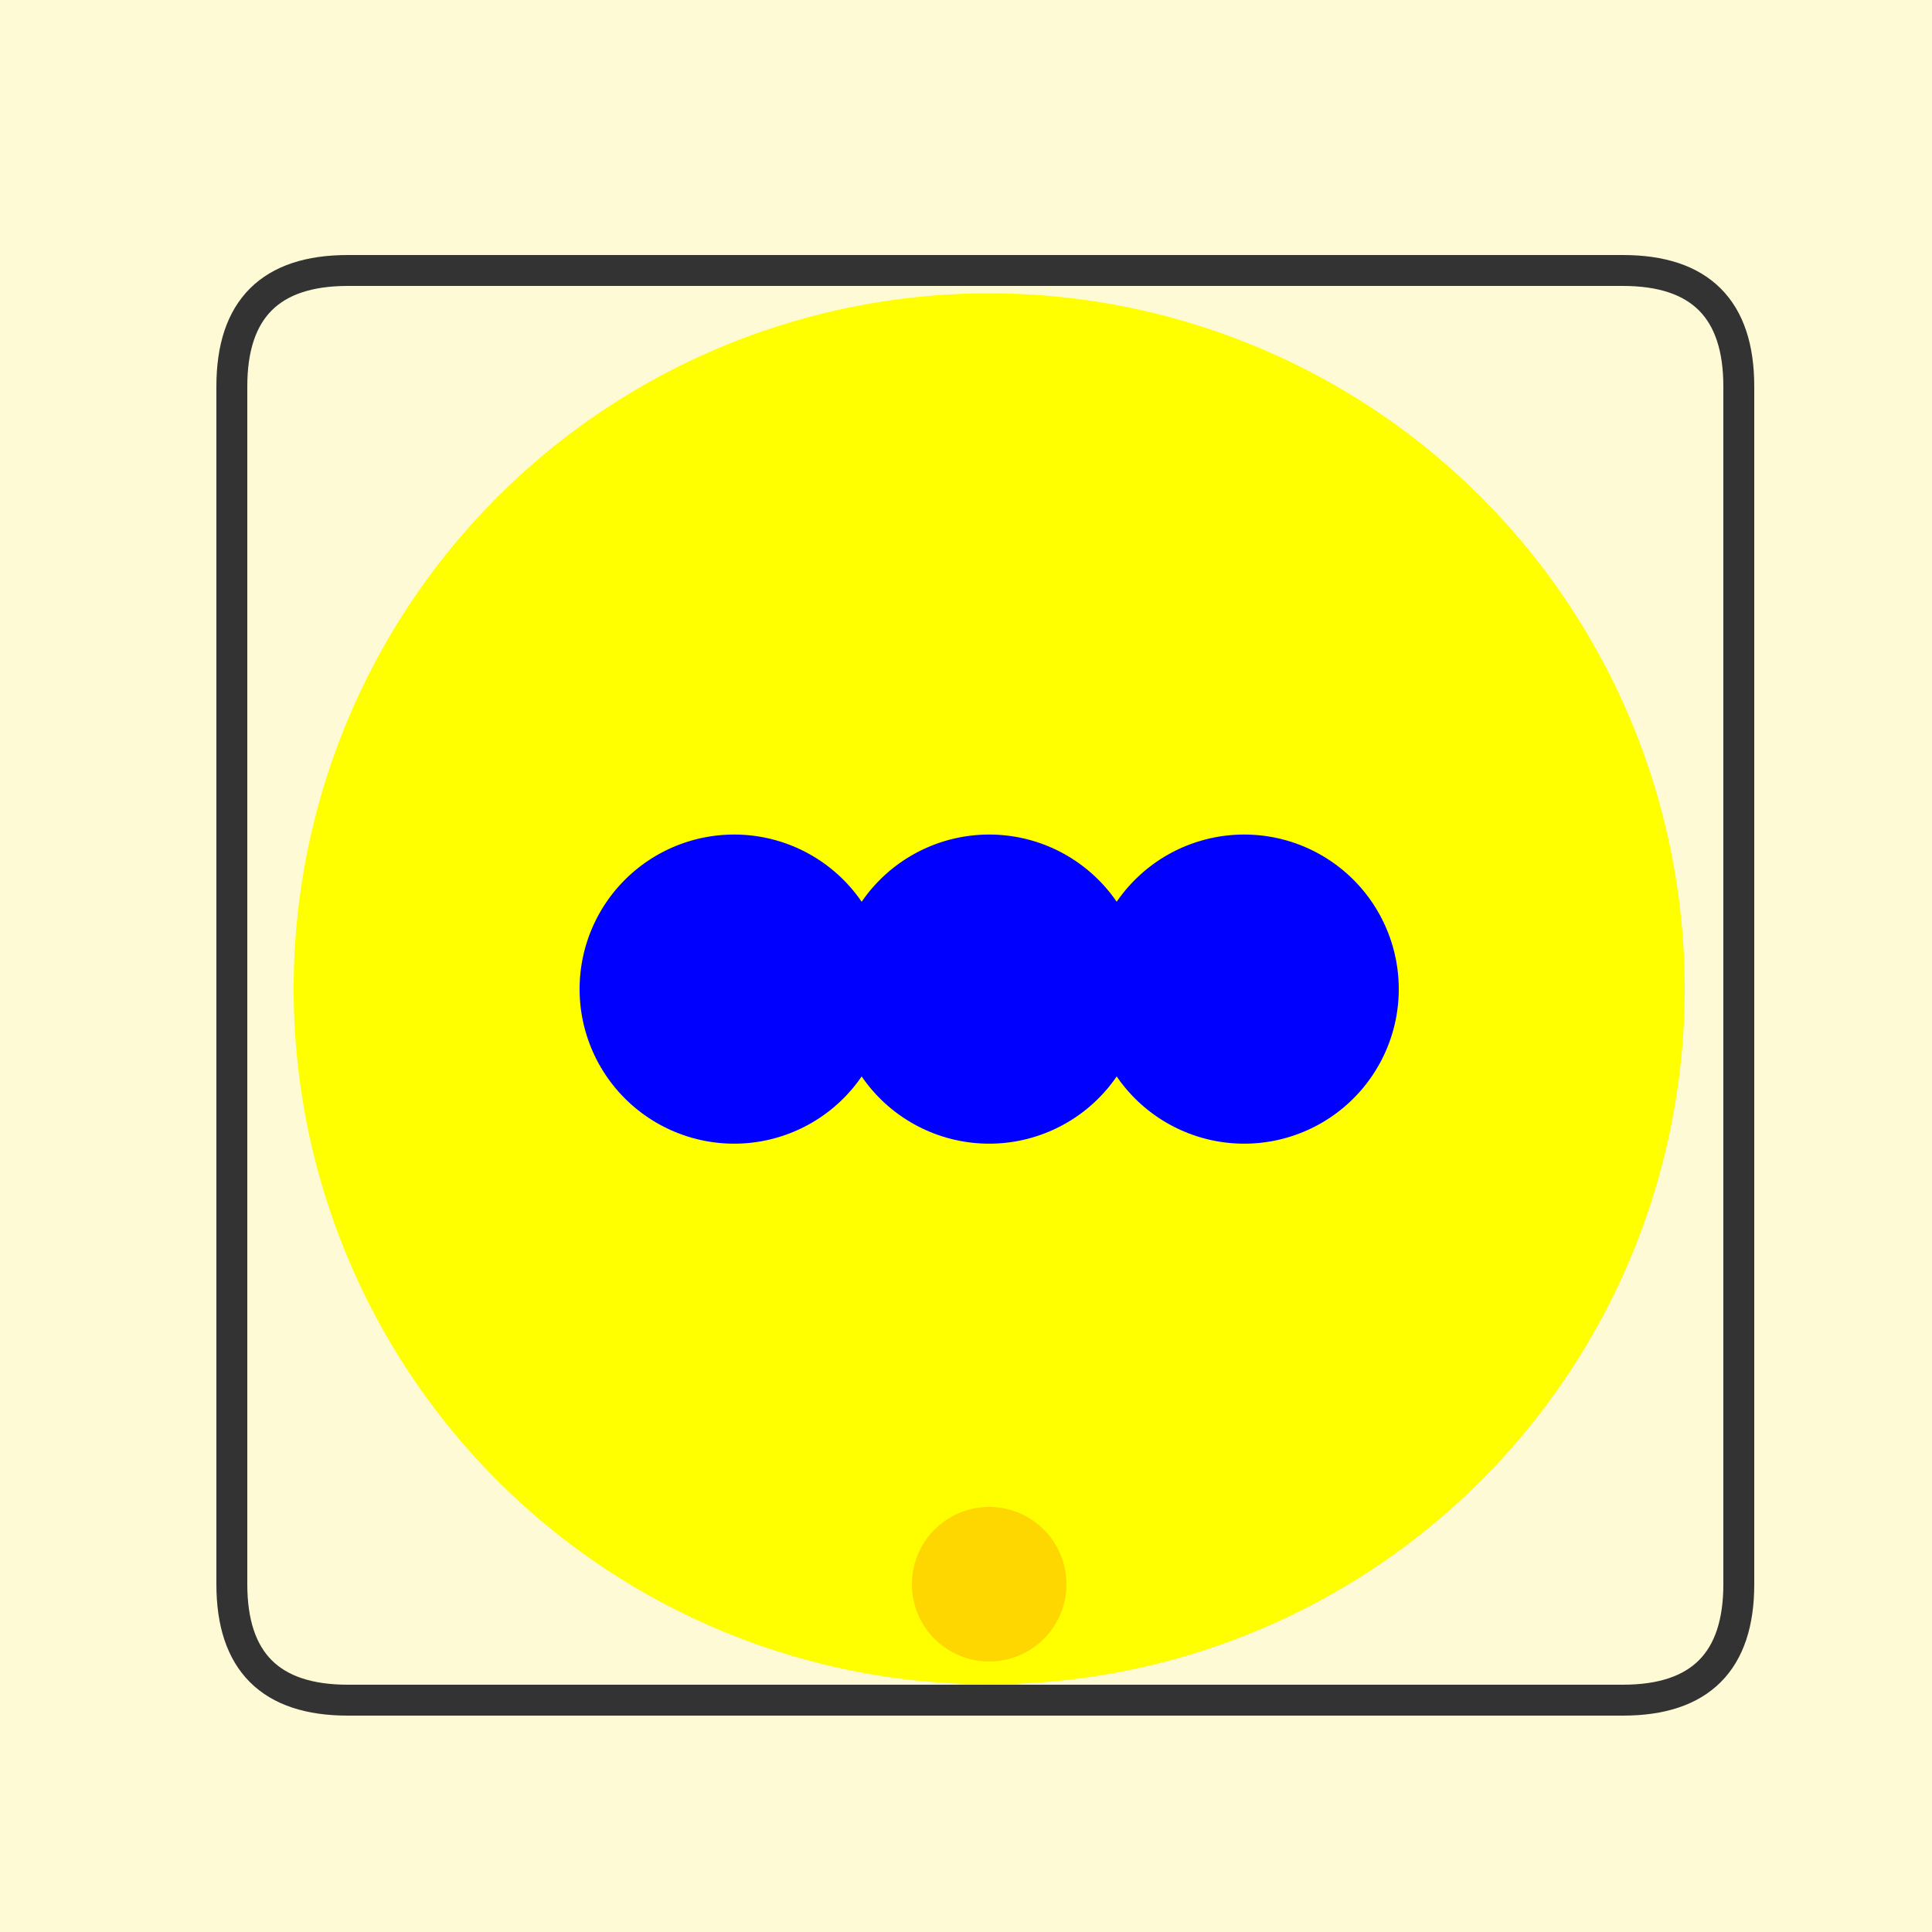
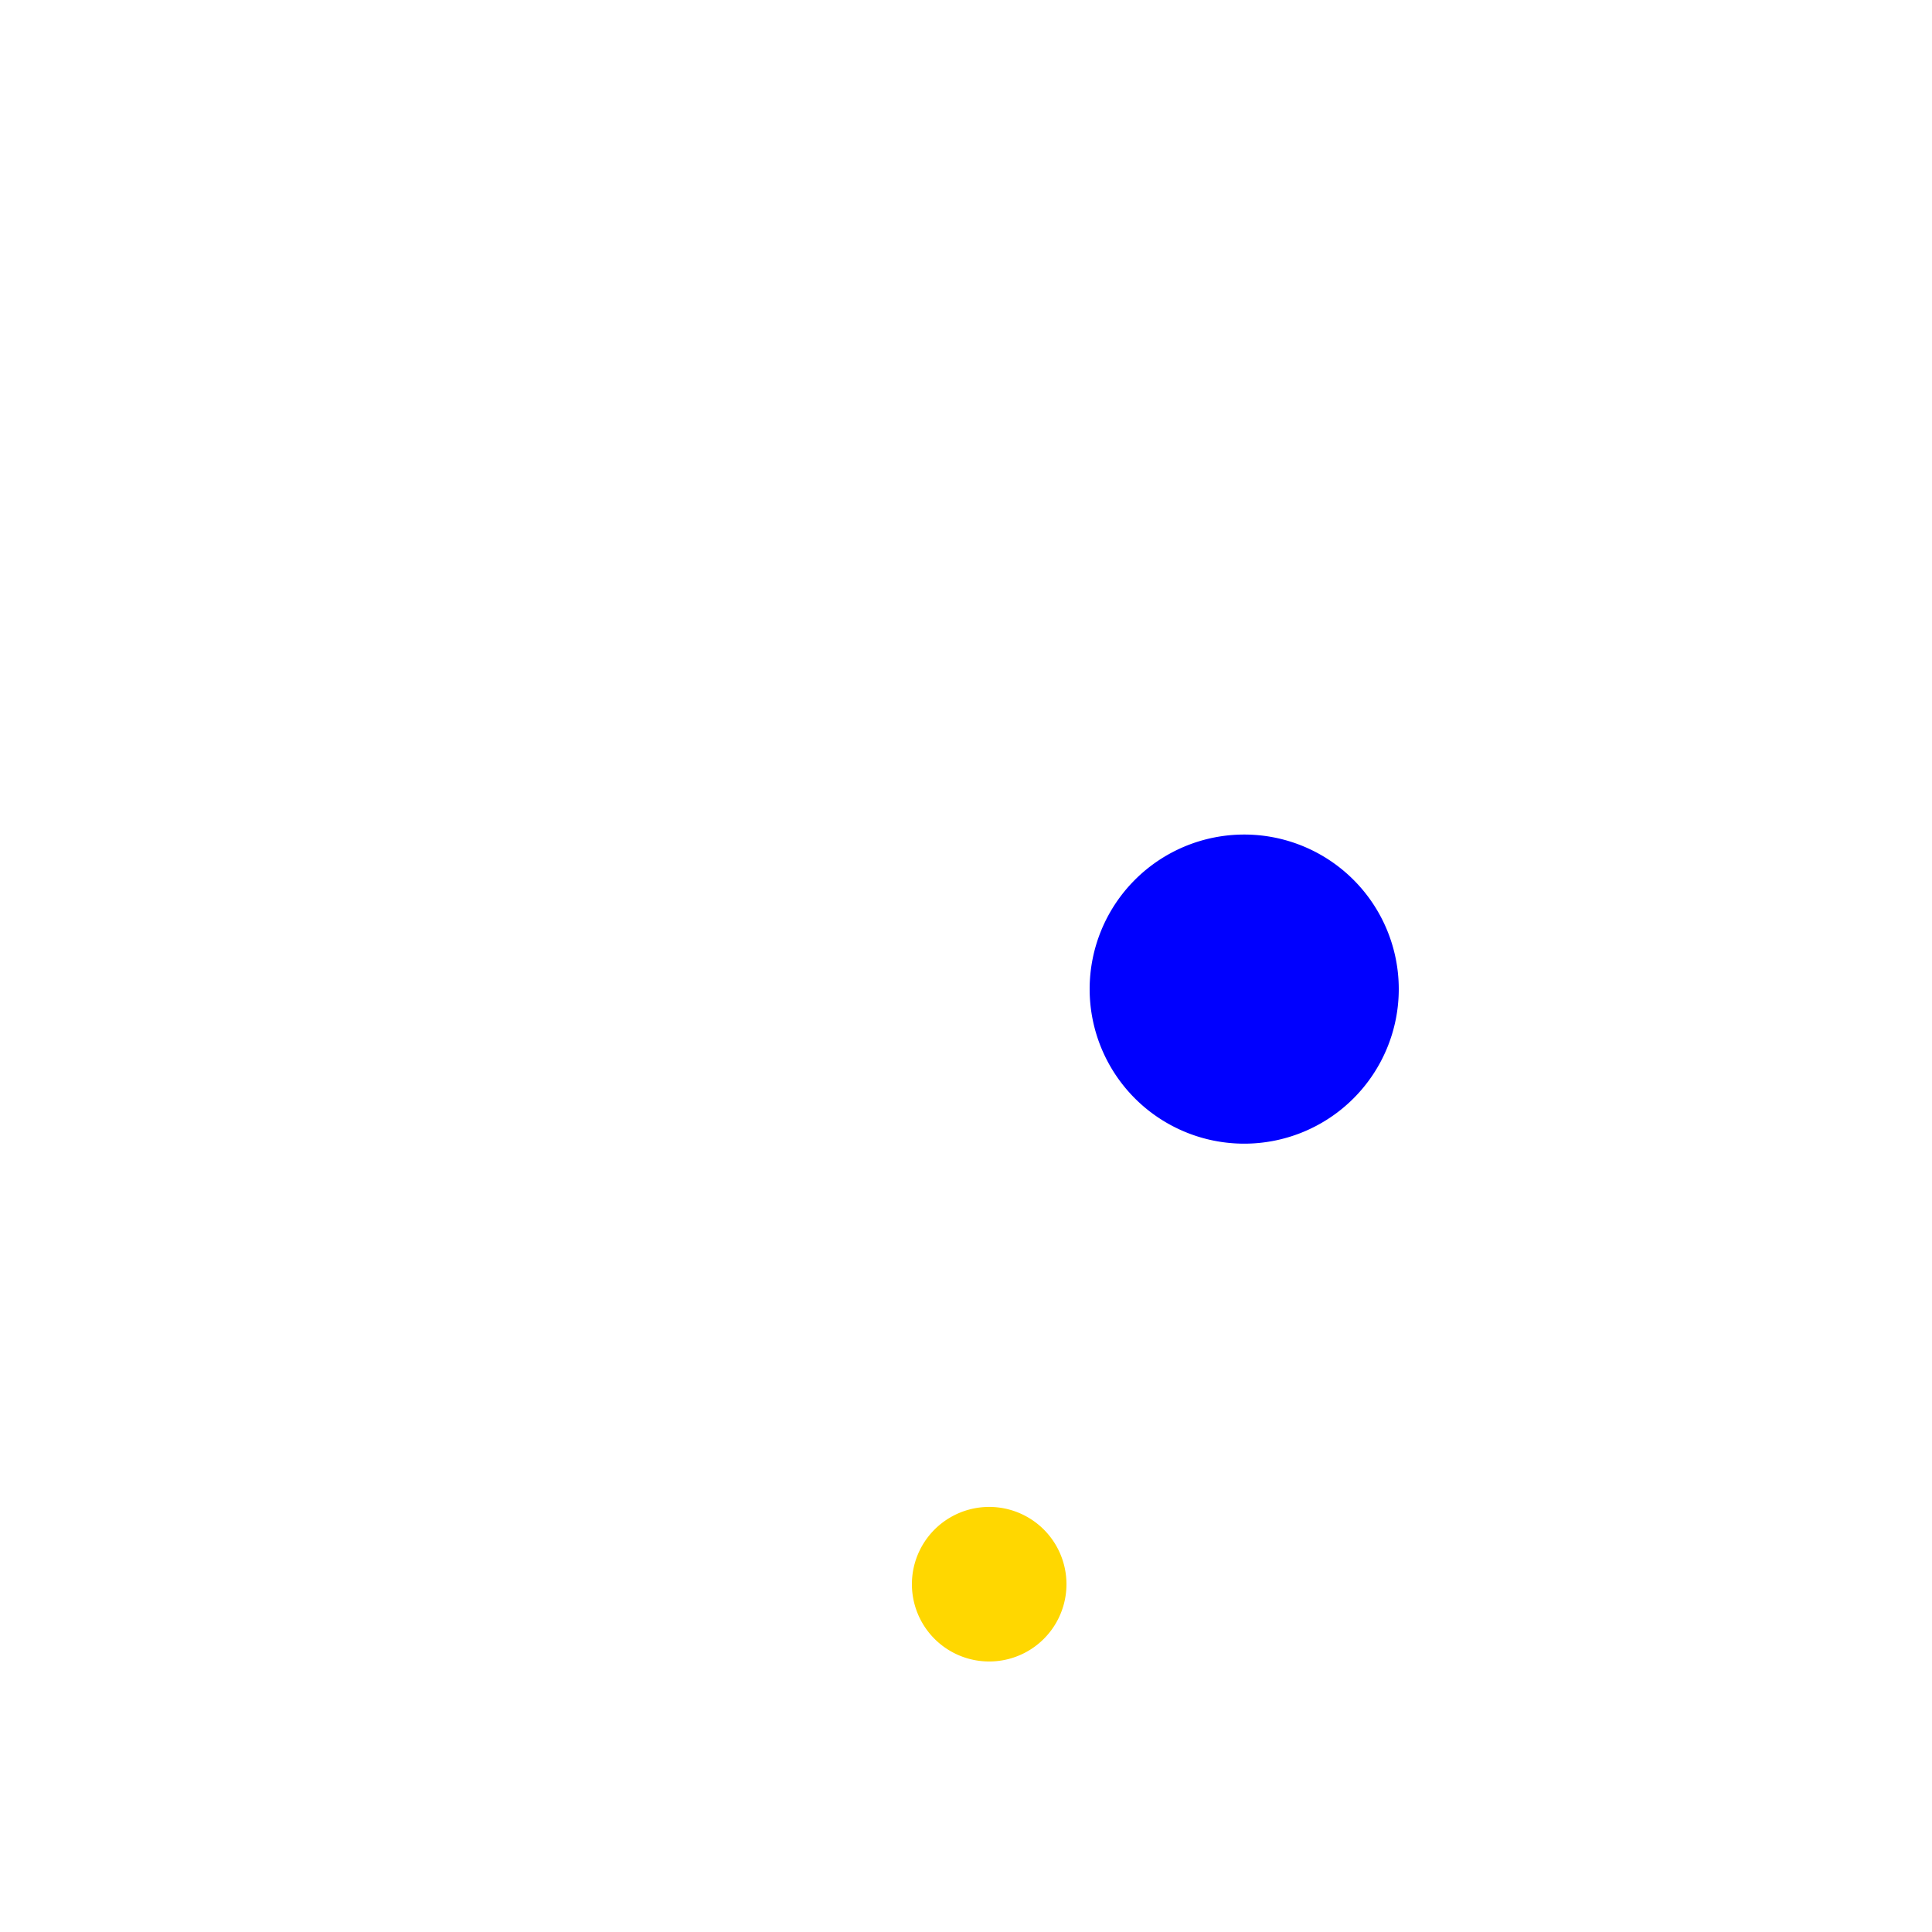
<svg xmlns="http://www.w3.org/2000/svg" width="500" height="500">
  <defs />
  <g>
-     <rect fill="#FFFAD6" stroke="none" x="0" y="0" width="512" height="512" />
-     <path fill="none" stroke="#333333" paint-order="fill stroke markers" d=" M 60 100 L 60 410 Q 60 440 90 440 L 420 440 Q 450 440 450 410 L 450 100 Q 450 70 420 70 L 90 70 Q 60 70 60 100" stroke-miterlimit="10" stroke-width="8" stroke-dasharray="" />
-     <path fill="#FFFF00" stroke="none" paint-order="stroke fill markers" d=" M 436 256 A 180 180 0 1 1 436 255.82 Z" />
-     <path fill="#0000FF" stroke="none" paint-order="stroke fill markers" d=" M 230 256 A 40 40 0 1 1 230 255.96 Z" />
-     <path fill="#0000FF" stroke="none" paint-order="stroke fill markers" d=" M 296 256 A 40 40 0 1 1 296 255.96 Z" />
    <path fill="#0000FF" stroke="none" paint-order="stroke fill markers" d=" M 362 256 A 40 40 0 1 1 362 255.96 Z" />
    <path fill="#FFD700" stroke="none" paint-order="stroke fill markers" d=" M 276 410 A 20 20 0 1 1 276 409.98 Z" />
  </g>
</svg>